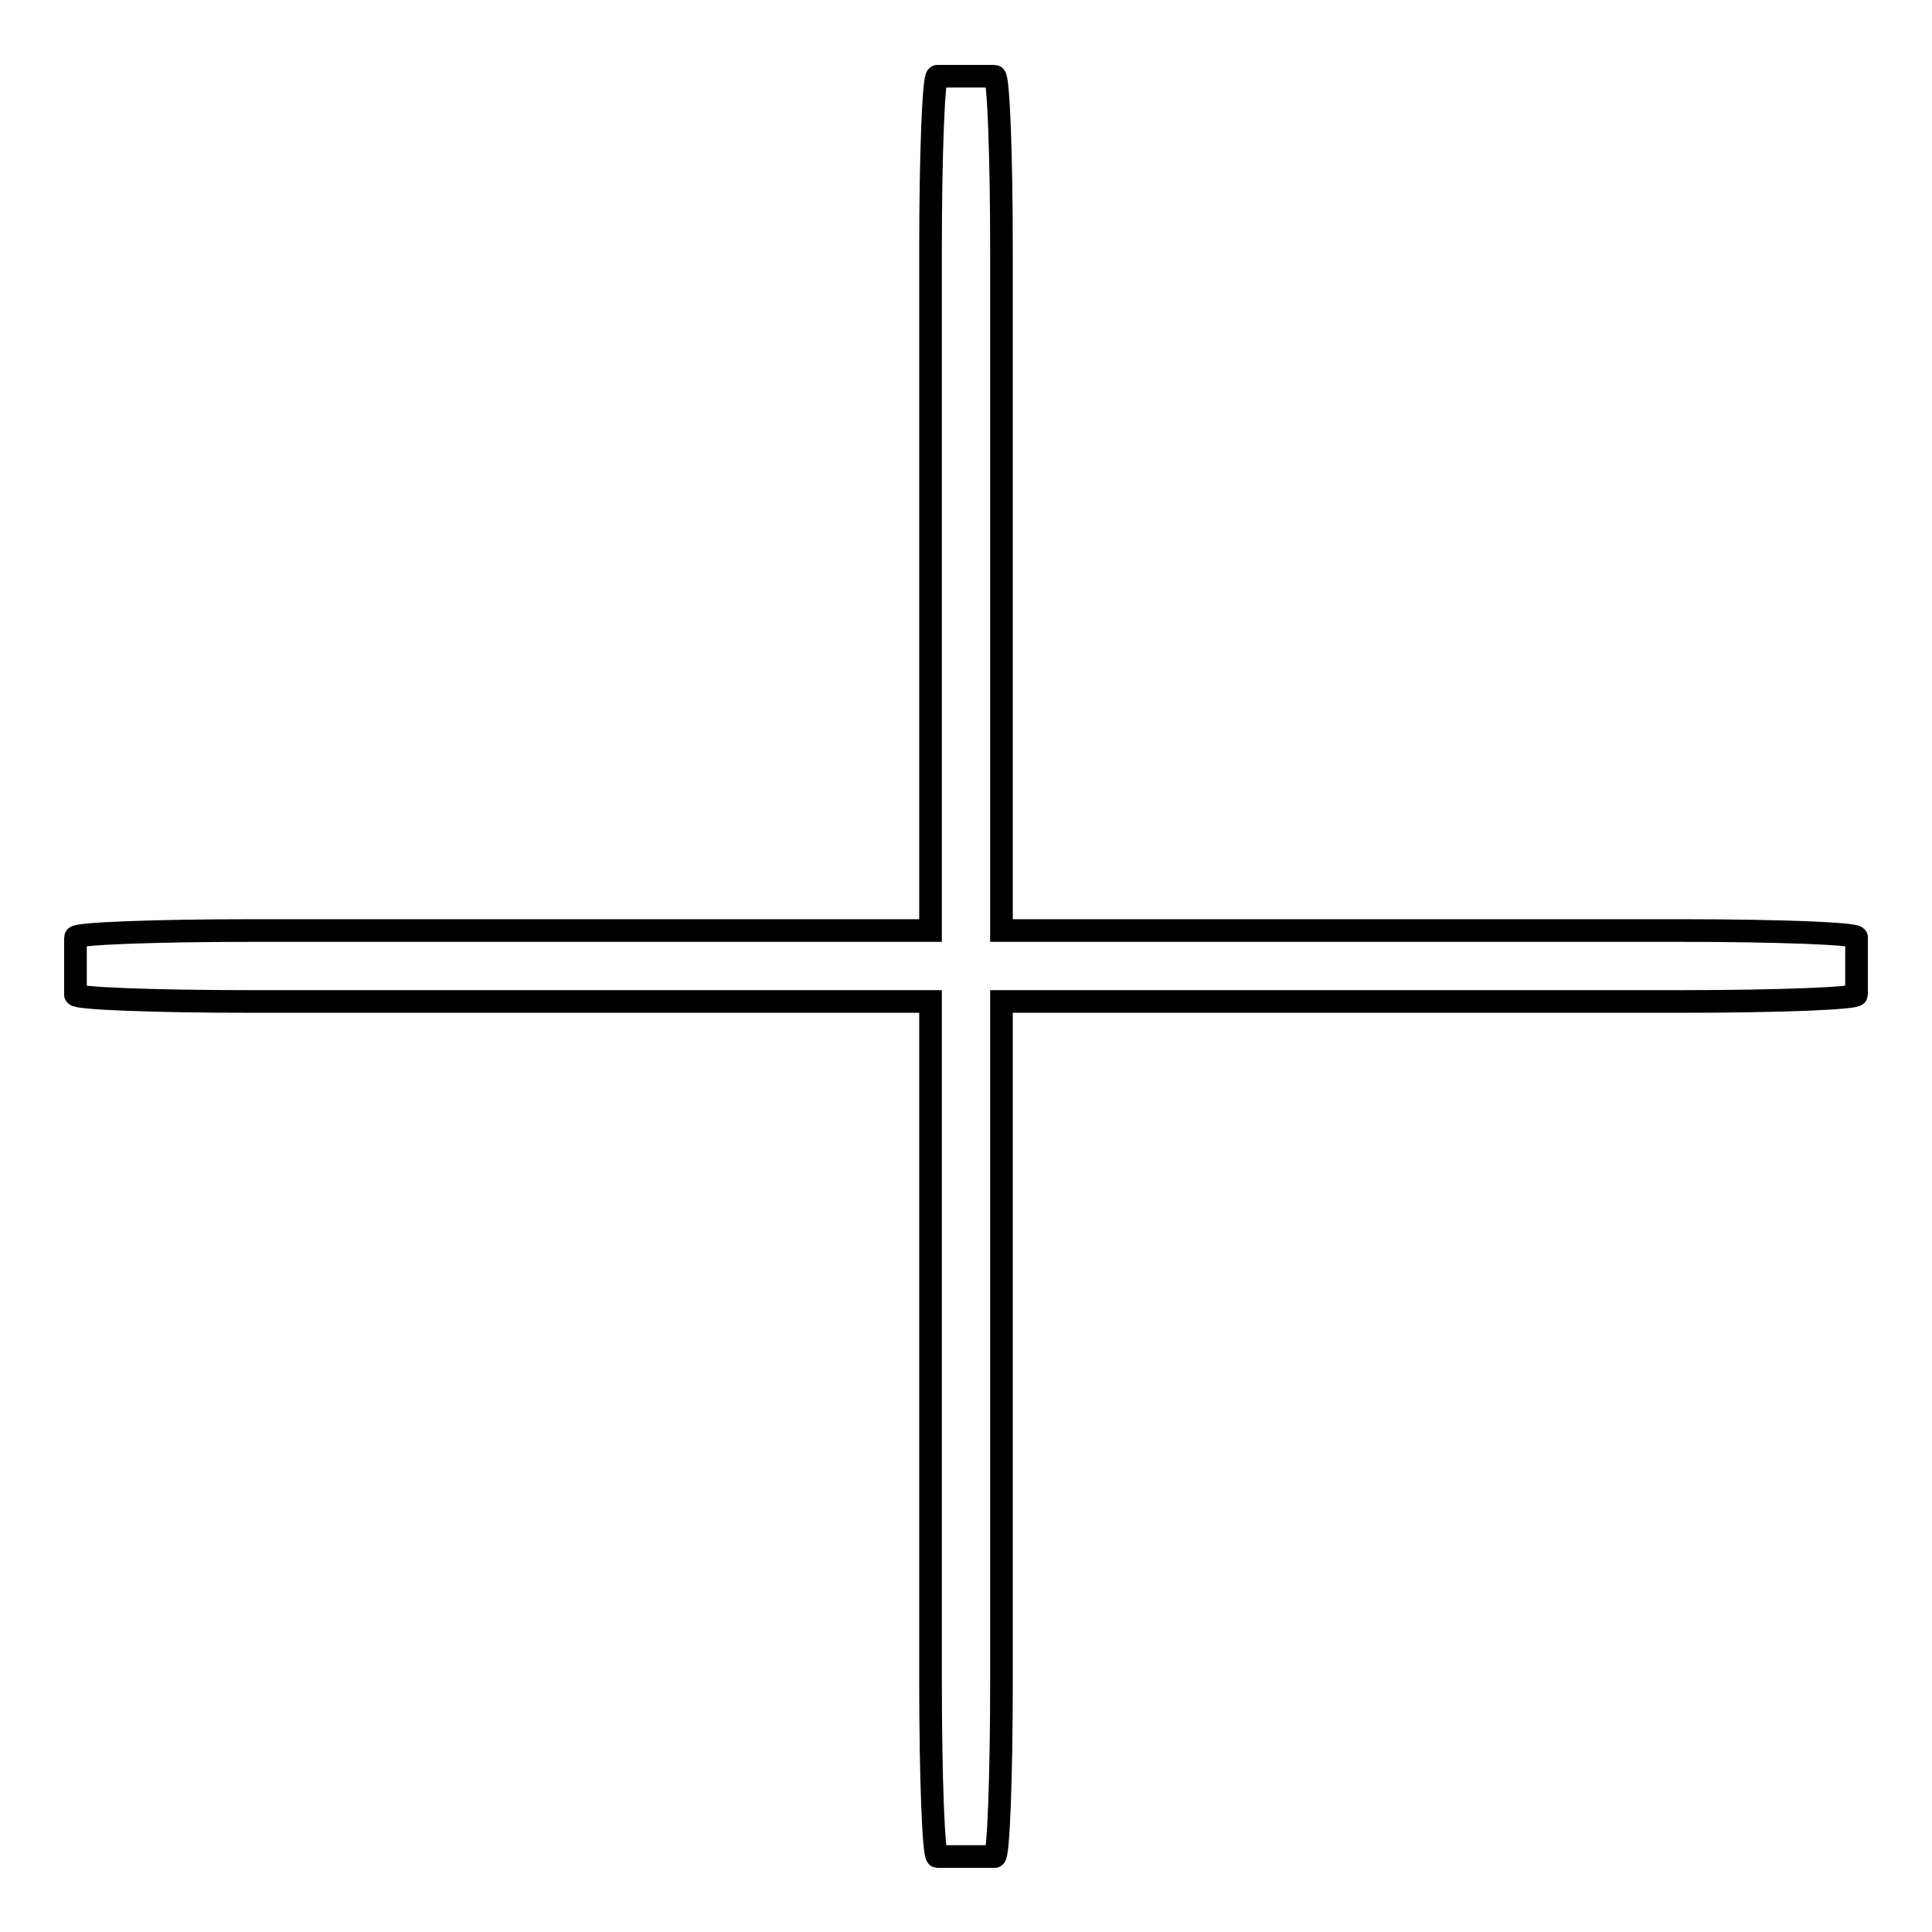
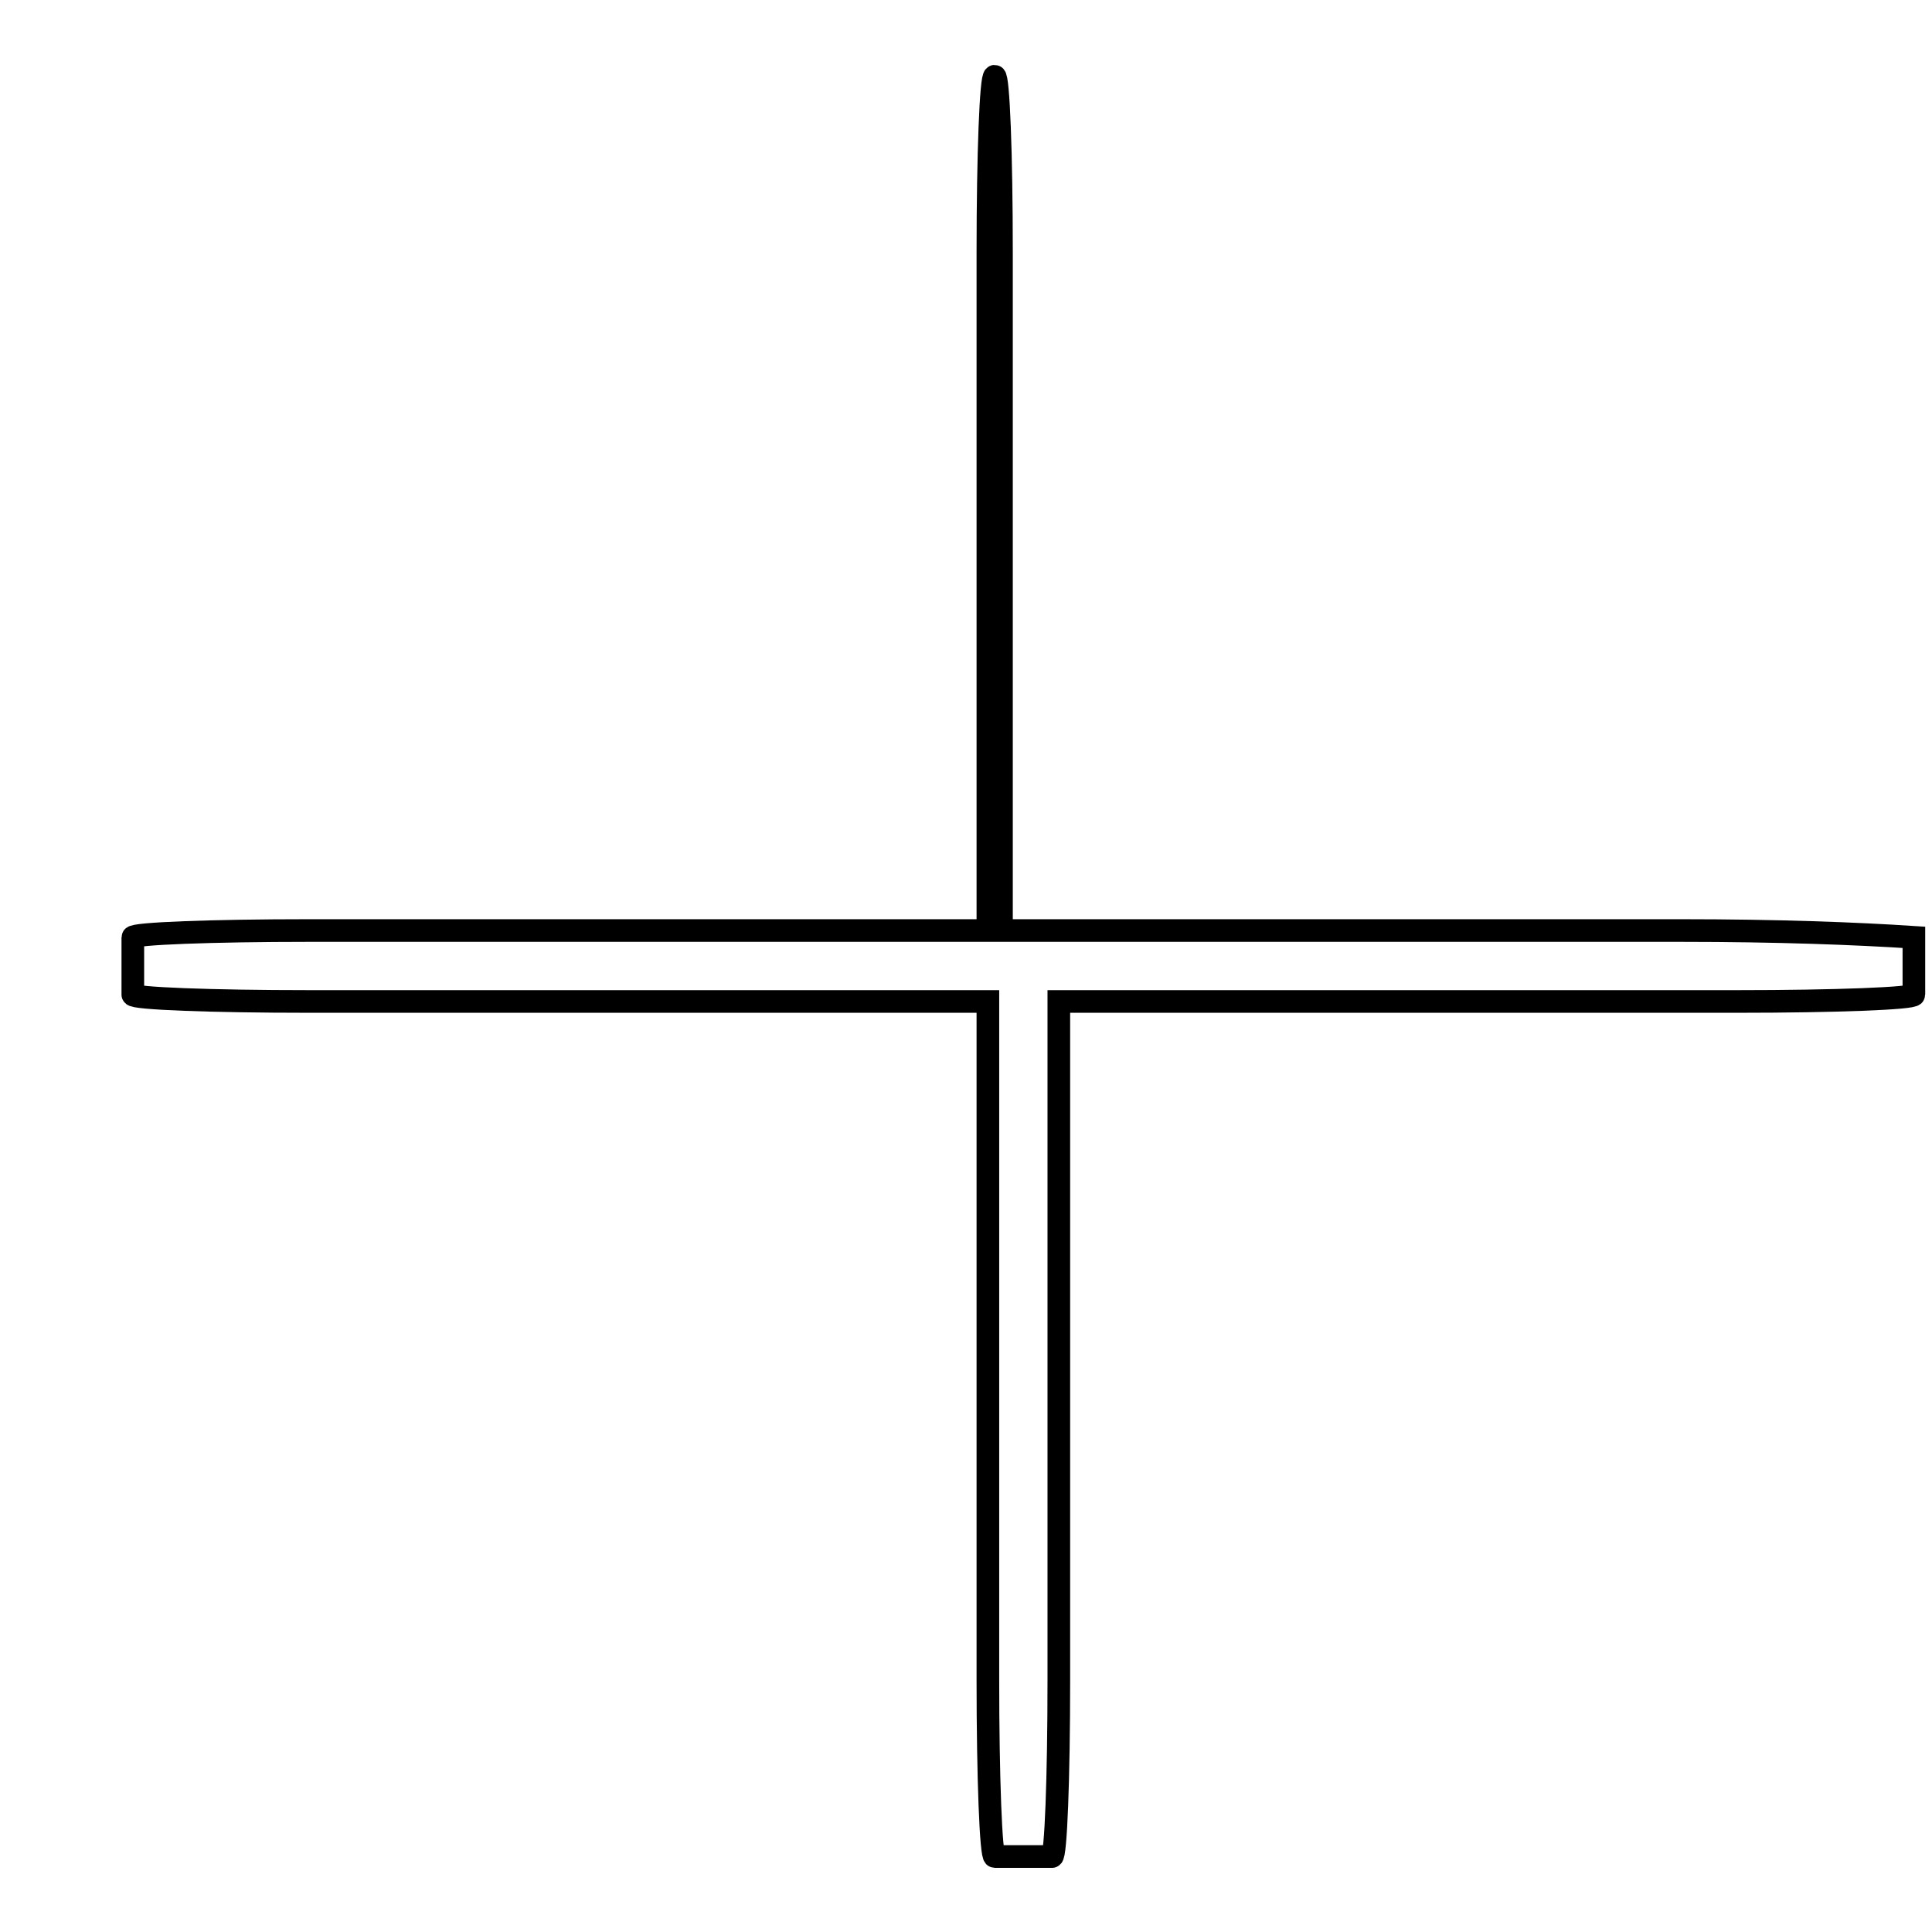
<svg xmlns="http://www.w3.org/2000/svg" version="1.1" x="0px" y="0px" viewBox="0 0 256 256" enable-background="new 0 0 256 256" xml:space="preserve">
  <g>
    <g>
-       <path stroke-width="3" fill-opacity="0" stroke="#000000" d="M222.7,123.3h-90v-90c0-12.8-0.4-23.2-0.9-23.2h-7.6c-0.5,0-0.9,10.4-0.9,23.2v90h-90c-12.8,0-23.3,0.4-23.3,0.9v7.6c0,0.5,10.4,0.9,23.3,0.9h90v90c0,12.8,0.4,23.3,0.9,23.3h7.6c0.5,0,0.9-10.4,0.9-23.3v-90h90c12.8,0,23.3-0.4,23.3-0.9v-7.6C246,123.7,235.6,123.3,222.7,123.3z" />
+       <path stroke-width="3" fill-opacity="0" stroke="#000000" d="M222.7,123.3h-90v-90c0-12.8-0.4-23.2-0.9-23.2c-0.5,0-0.9,10.4-0.9,23.2v90h-90c-12.8,0-23.3,0.4-23.3,0.9v7.6c0,0.5,10.4,0.9,23.3,0.9h90v90c0,12.8,0.4,23.3,0.9,23.3h7.6c0.5,0,0.9-10.4,0.9-23.3v-90h90c12.8,0,23.3-0.4,23.3-0.9v-7.6C246,123.7,235.6,123.3,222.7,123.3z" />
    </g>
  </g>
</svg>